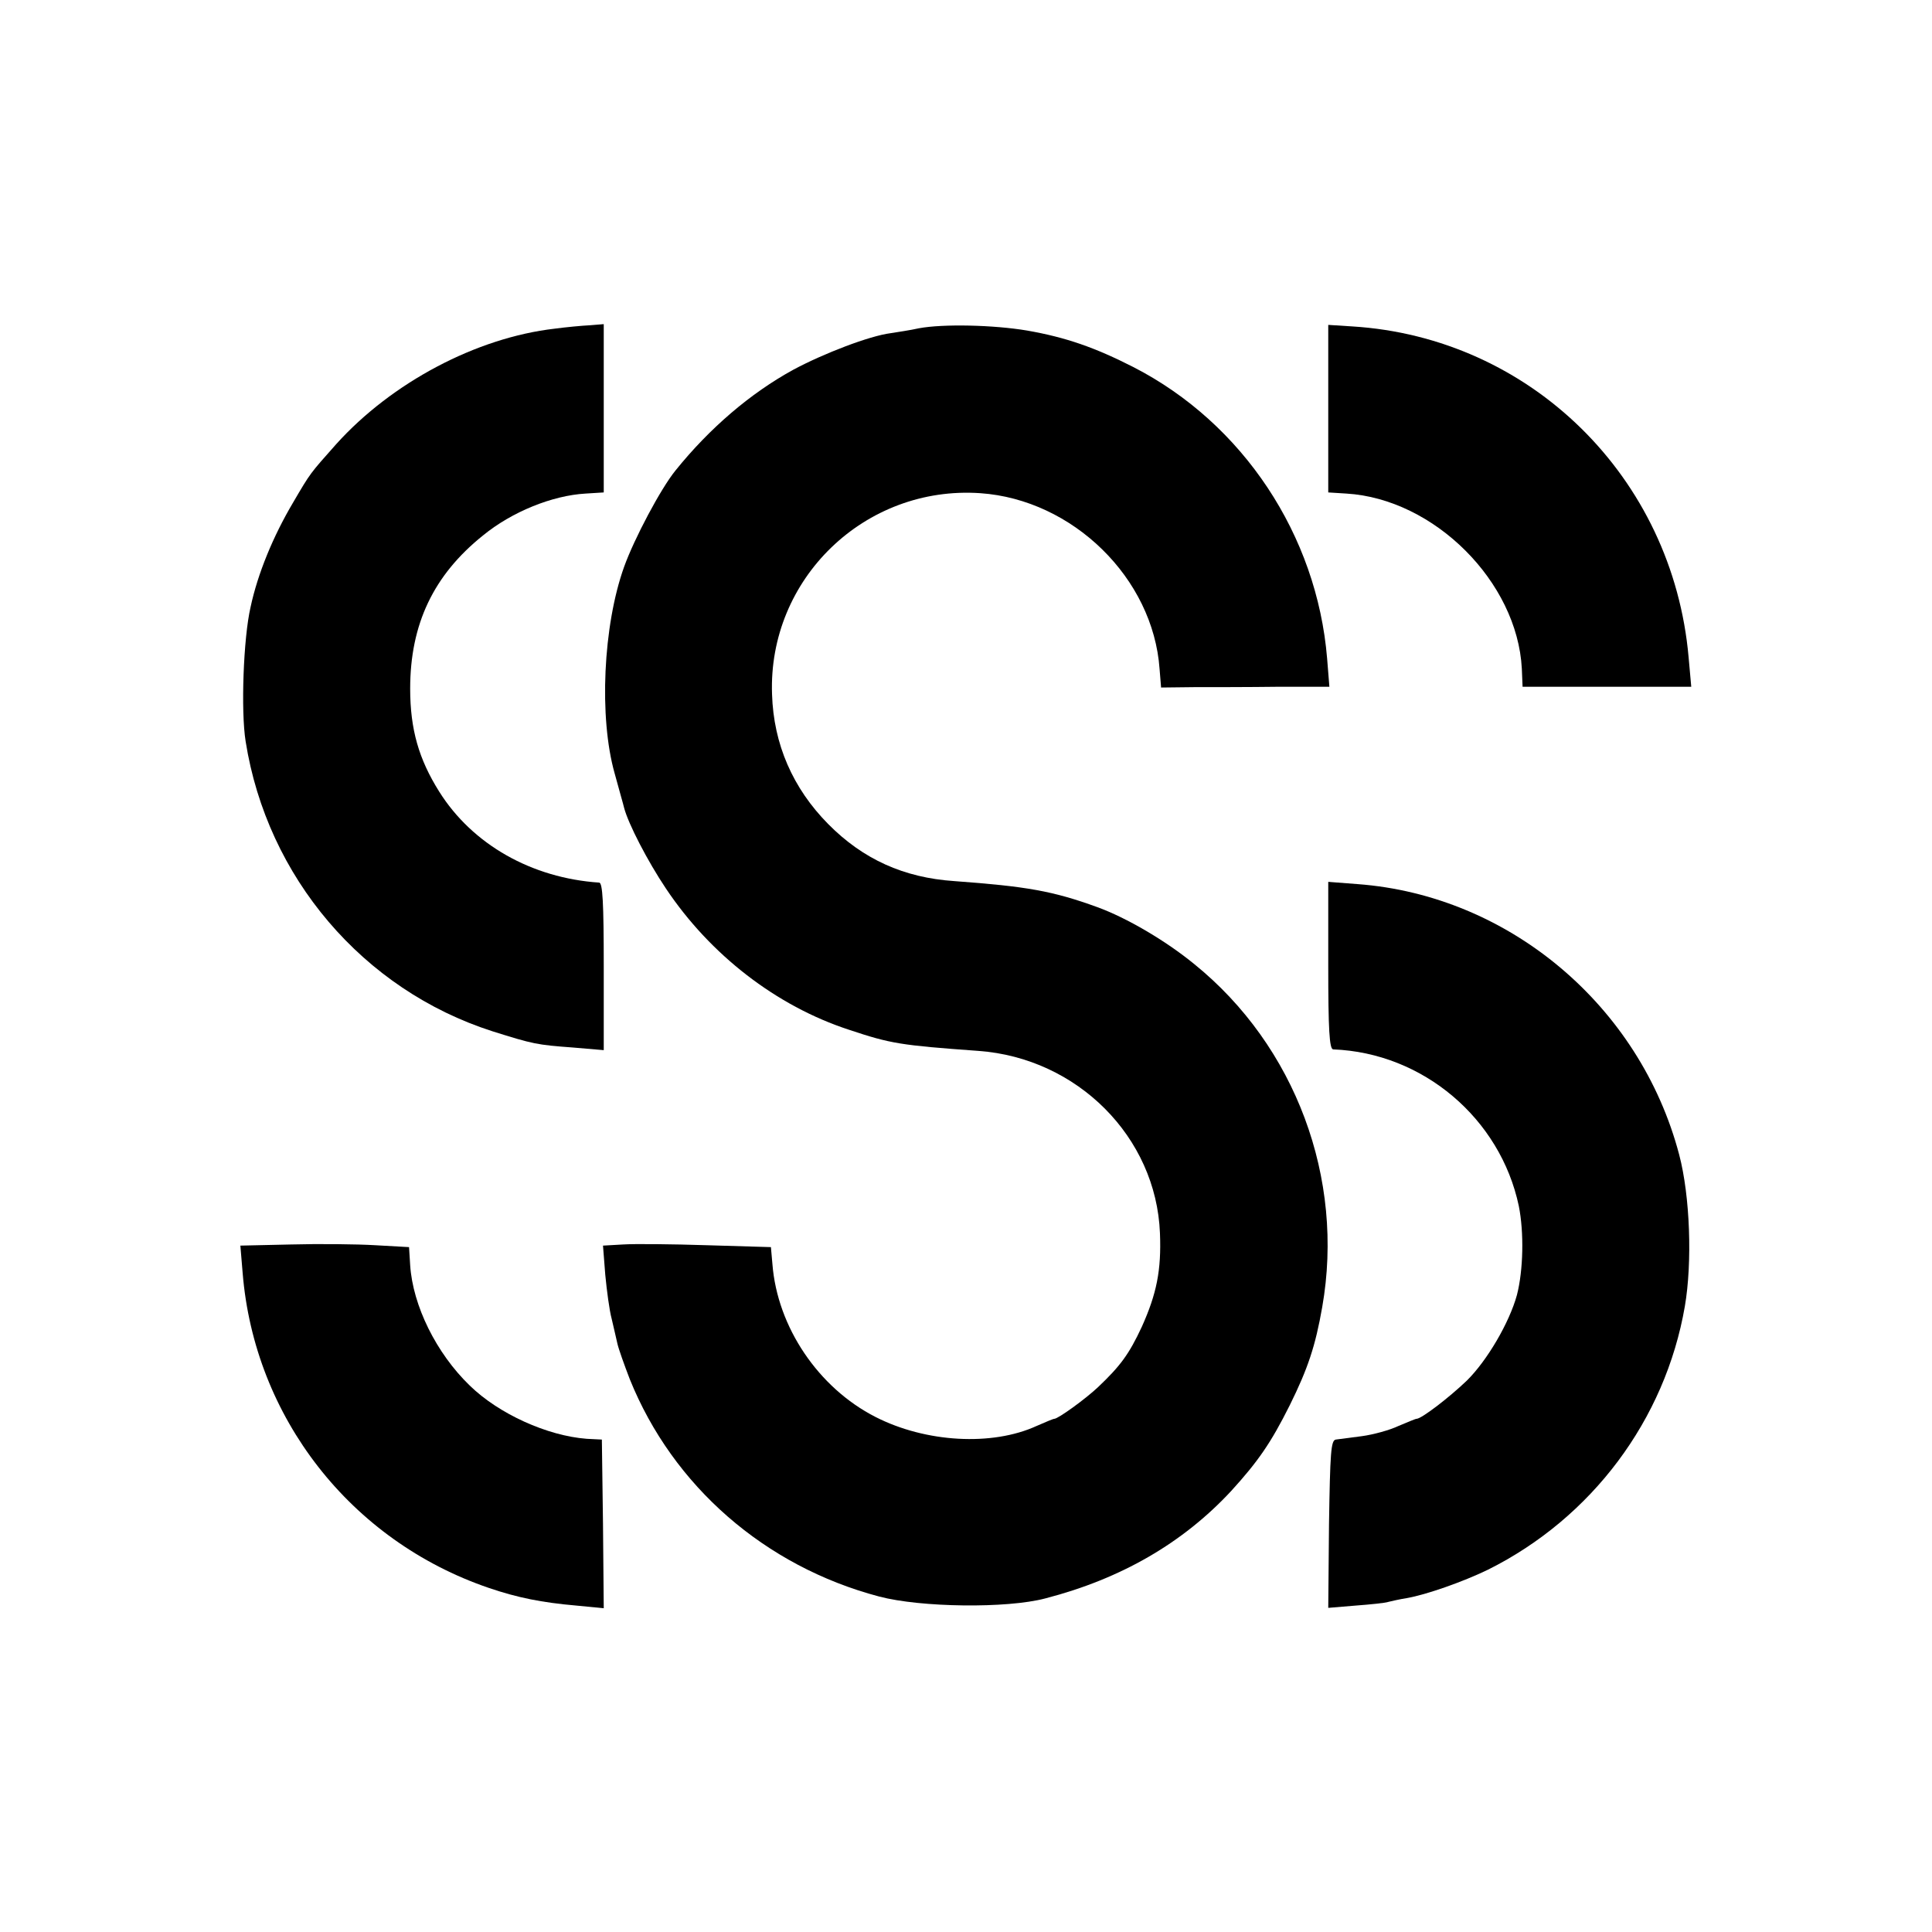
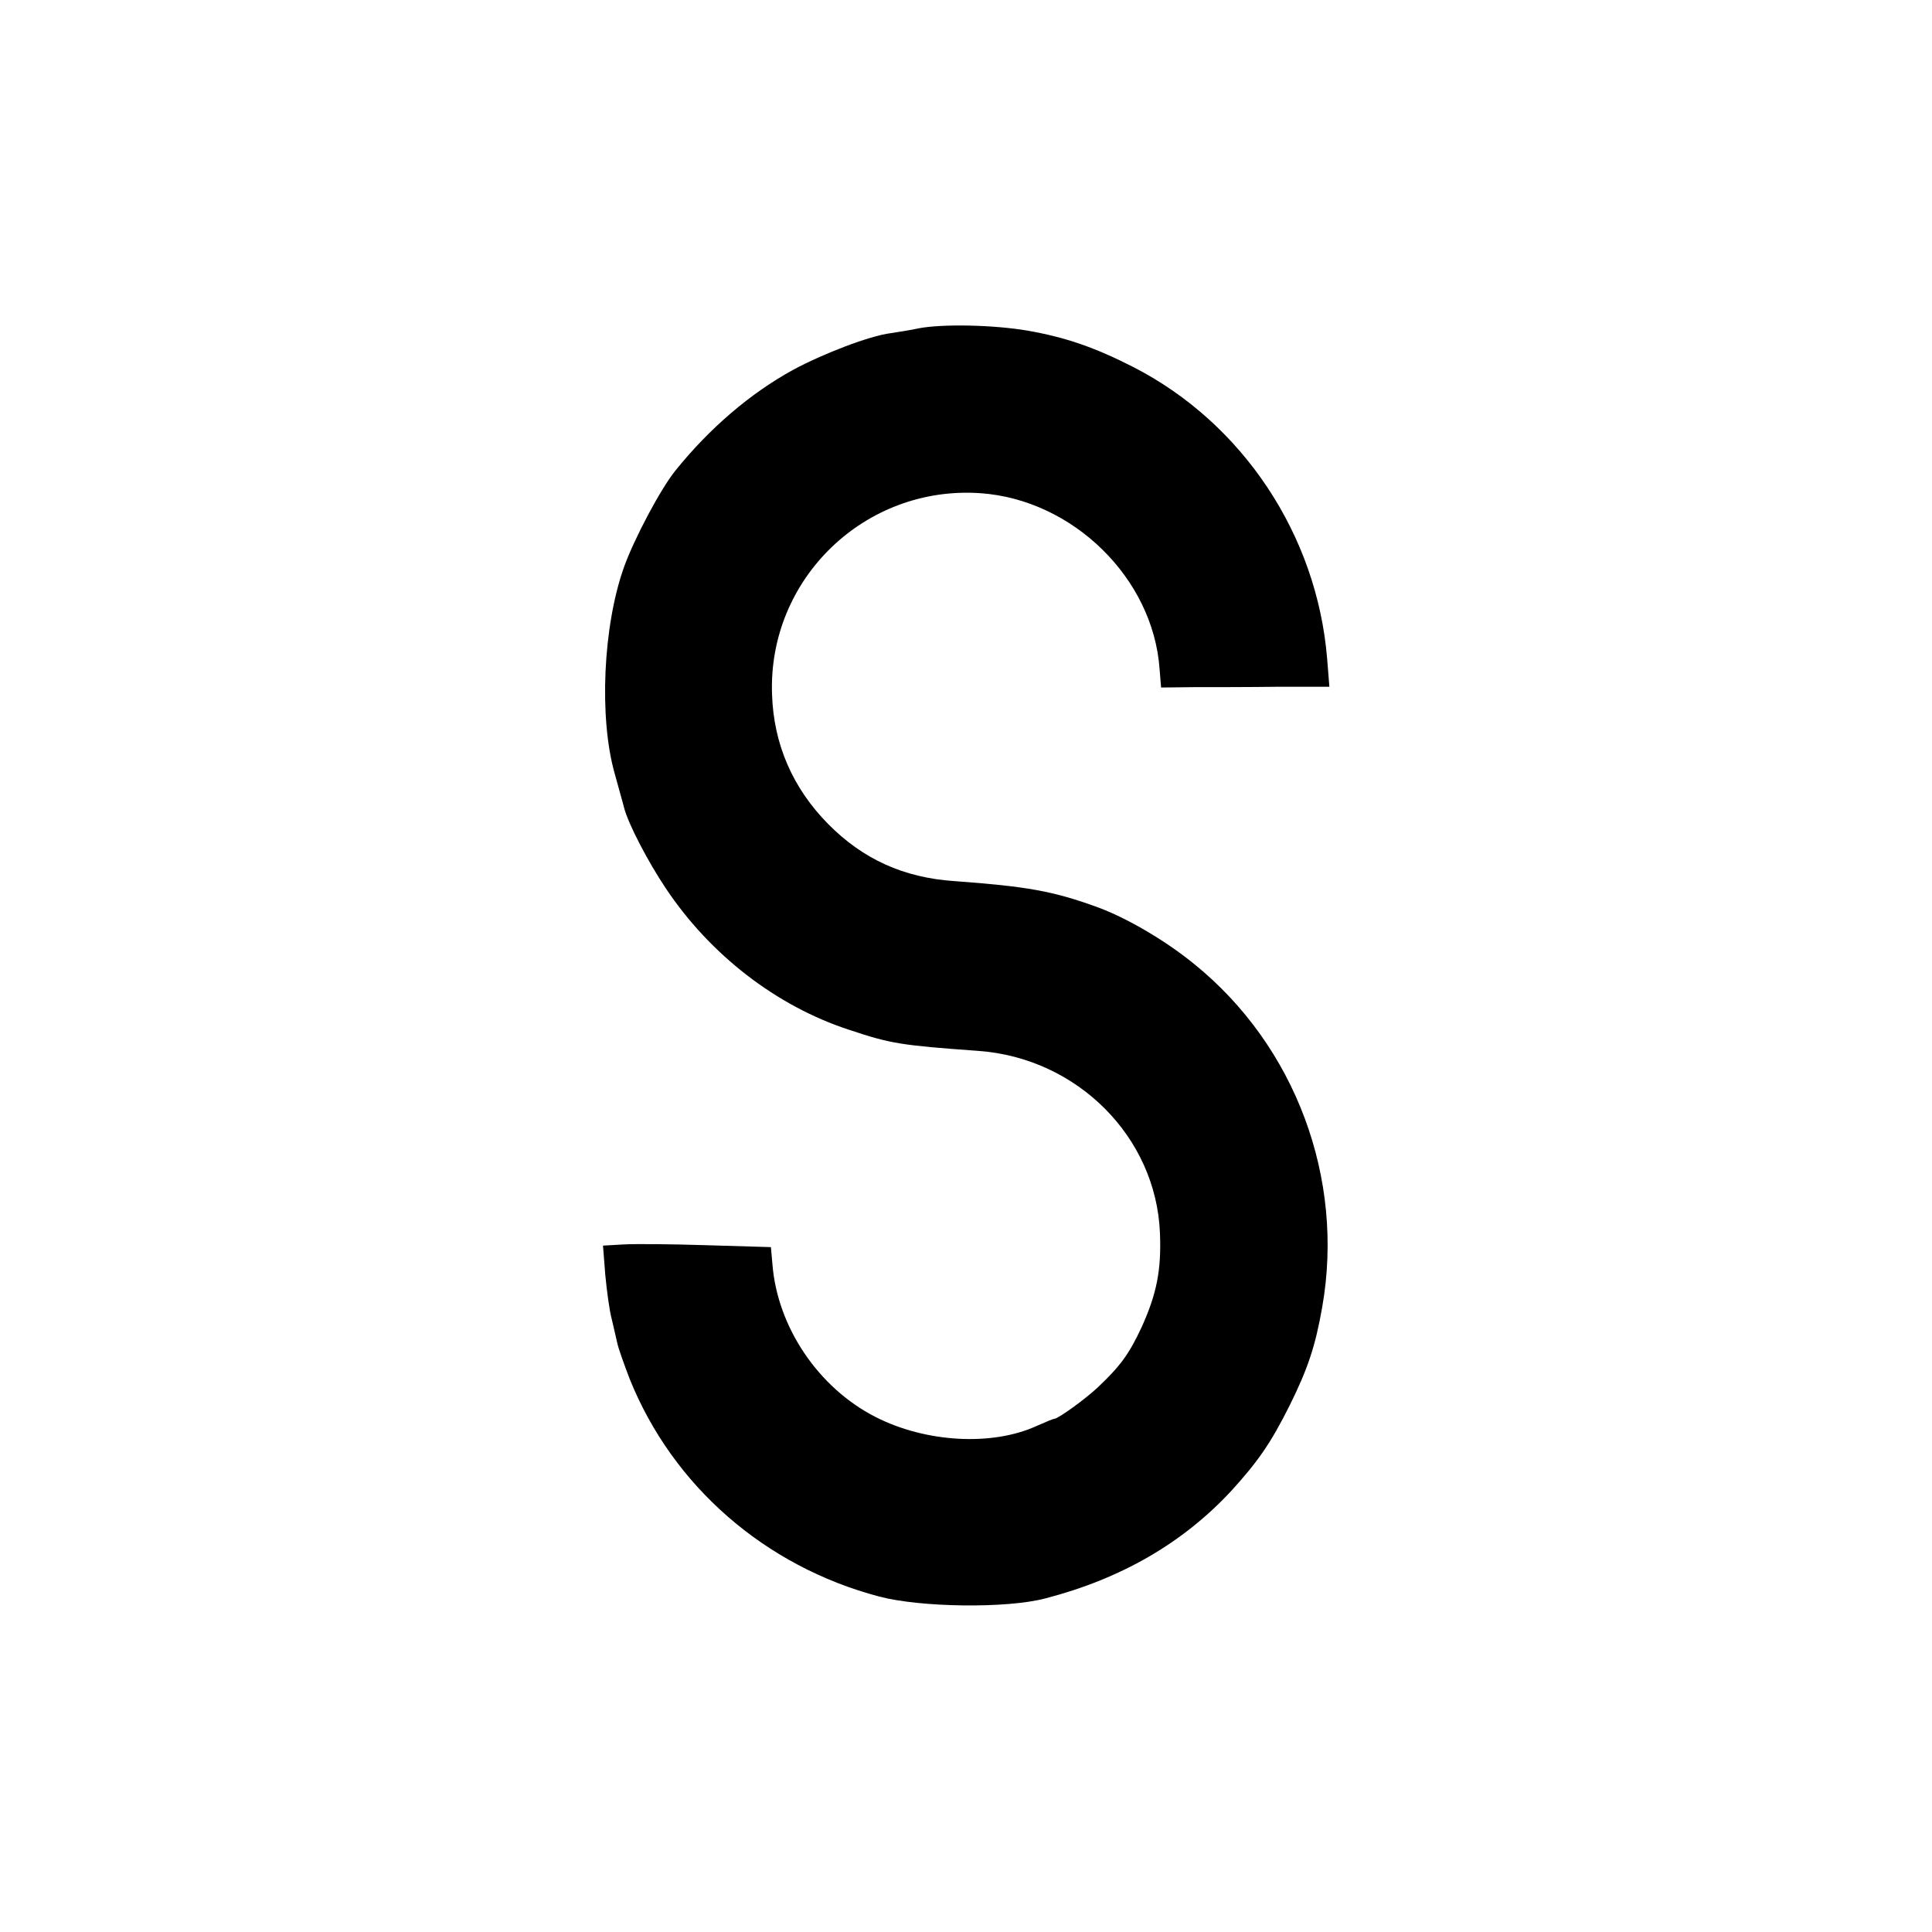
<svg xmlns="http://www.w3.org/2000/svg" version="1.0" width="512pt" height="512pt" viewBox="0 0 512 512" preserveAspectRatio="xMidYMid meet">
  <g transform="translate(0,512) scale(0.1,-0.1)" fill="#000000" stroke="none">
-     <path d="M1470 4249 c-208 -24 -432 -143 -579 -306 -70 -79 -67 -74 -115 -156 -52 -88 -93 -187 -112 -276 -19 -82 -26 -276 -13 -356 57 -360 311 -658 654 -768 108 -34 118 -36 213 -43 l82 -7 0 222 c0 170 -3 221 -12 222 -179 12 -336 101 -424 241 -54 86 -77 165 -77 273 0 171 62 301 193 406 77 63 184 106 272 111 l48 3 0 223 0 223 -37 -3 c-21 -1 -63 -5 -93 -9z" />
    <path d="M2435 4250 c-22 -5 -56 -10 -75 -13 -55 -7 -176 -53 -258 -97 -113 -62 -221 -154 -312 -267 -39 -48 -109 -180 -136 -255 -56 -156 -67 -400 -25 -548 11 -41 23 -82 25 -91 11 -42 62 -141 111 -214 117 -175 292 -311 485 -374 111 -37 136 -41 343 -56 262 -19 471 -228 481 -483 4 -99 -9 -161 -48 -248 -34 -73 -57 -104 -116 -160 -34 -32 -106 -84 -116 -84 -3 0 -24 -9 -47 -19 -118 -54 -294 -44 -427 24 -151 77 -260 238 -273 405 l-4 45 -169 5 c-93 3 -193 4 -223 2 l-53 -3 6 -77 c4 -42 11 -95 17 -117 5 -22 12 -51 15 -65 3 -14 18 -56 33 -95 114 -283 358 -496 661 -576 110 -29 338 -32 440 -5 201 52 365 147 493 285 71 78 105 127 155 227 48 97 68 157 86 260 60 341 -71 692 -339 909 -77 63 -180 123 -257 151 -118 43 -188 55 -379 69 -134 9 -242 58 -334 151 -94 95 -145 212 -149 344 -11 306 246 554 552 533 245 -17 458 -225 475 -466 l4 -49 87 1 c47 0 147 0 222 1 l137 0 -6 75 c-27 327 -223 623 -513 772 -102 52 -179 79 -282 97 -89 15 -223 18 -287 6z" />
-     <path d="M3520 4037 l0 -222 48 -3 c233 -14 453 -234 465 -464 l2 -48 224 0 223 0 -7 78 c-42 477 -419 848 -892 877 l-63 4 0 -222z" />
-     <path d="M3520 2561 c0 -170 3 -221 13 -222 238 -9 443 -183 492 -415 14 -70 12 -170 -5 -236 -20 -73 -79 -174 -133 -227 -47 -45 -120 -101 -133 -101 -3 0 -24 -9 -48 -19 -23 -11 -67 -23 -97 -27 -30 -4 -61 -8 -69 -9 -13 -2 -15 -35 -18 -224 l-2 -222 72 6 c40 3 80 7 88 10 8 2 30 7 49 10 51 9 148 43 214 75 275 137 470 397 522 698 20 116 14 292 -15 402 -104 395 -451 687 -852 717 l-78 6 0 -222z" />
-     <path d="M771 1822 l-134 -3 6 -72 c31 -383 286 -710 652 -835 76 -26 141 -39 233 -47 l72 -7 -2 223 -3 224 -40 2 c-105 8 -233 66 -310 141 -89 86 -151 212 -158 319 l-3 48 -89 5 c-50 3 -150 4 -224 2z" />
  </g>
</svg>